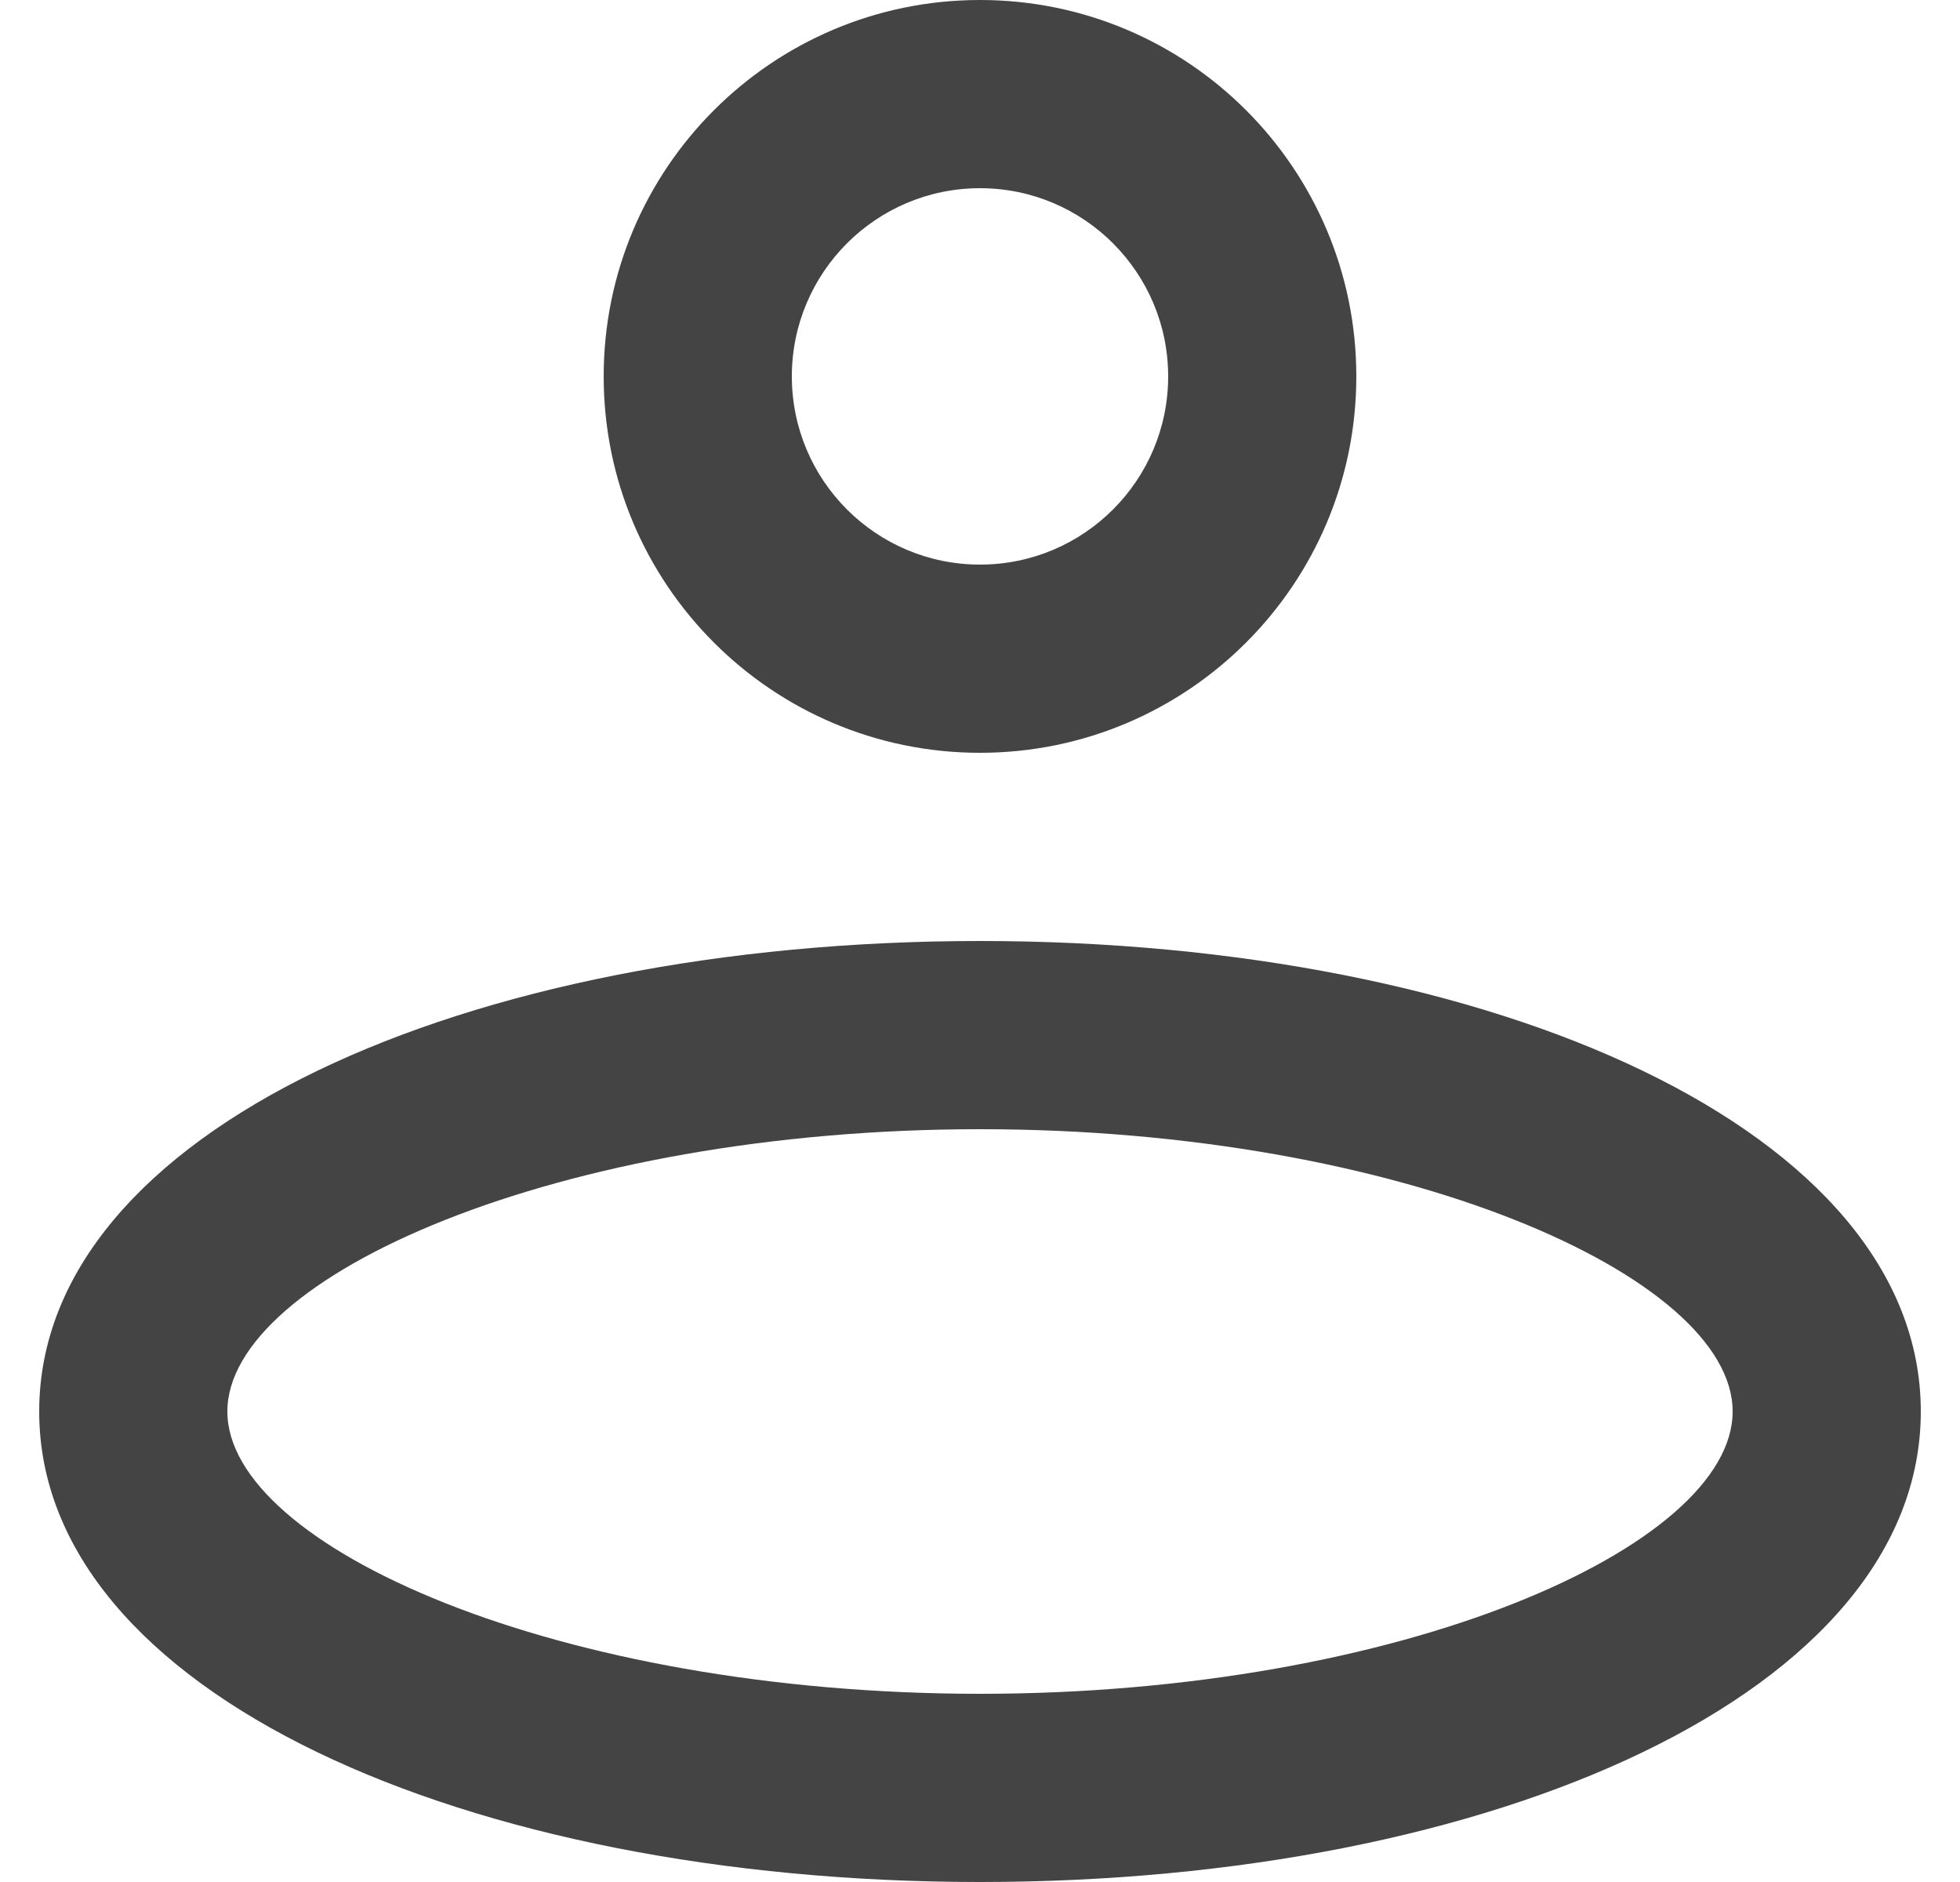
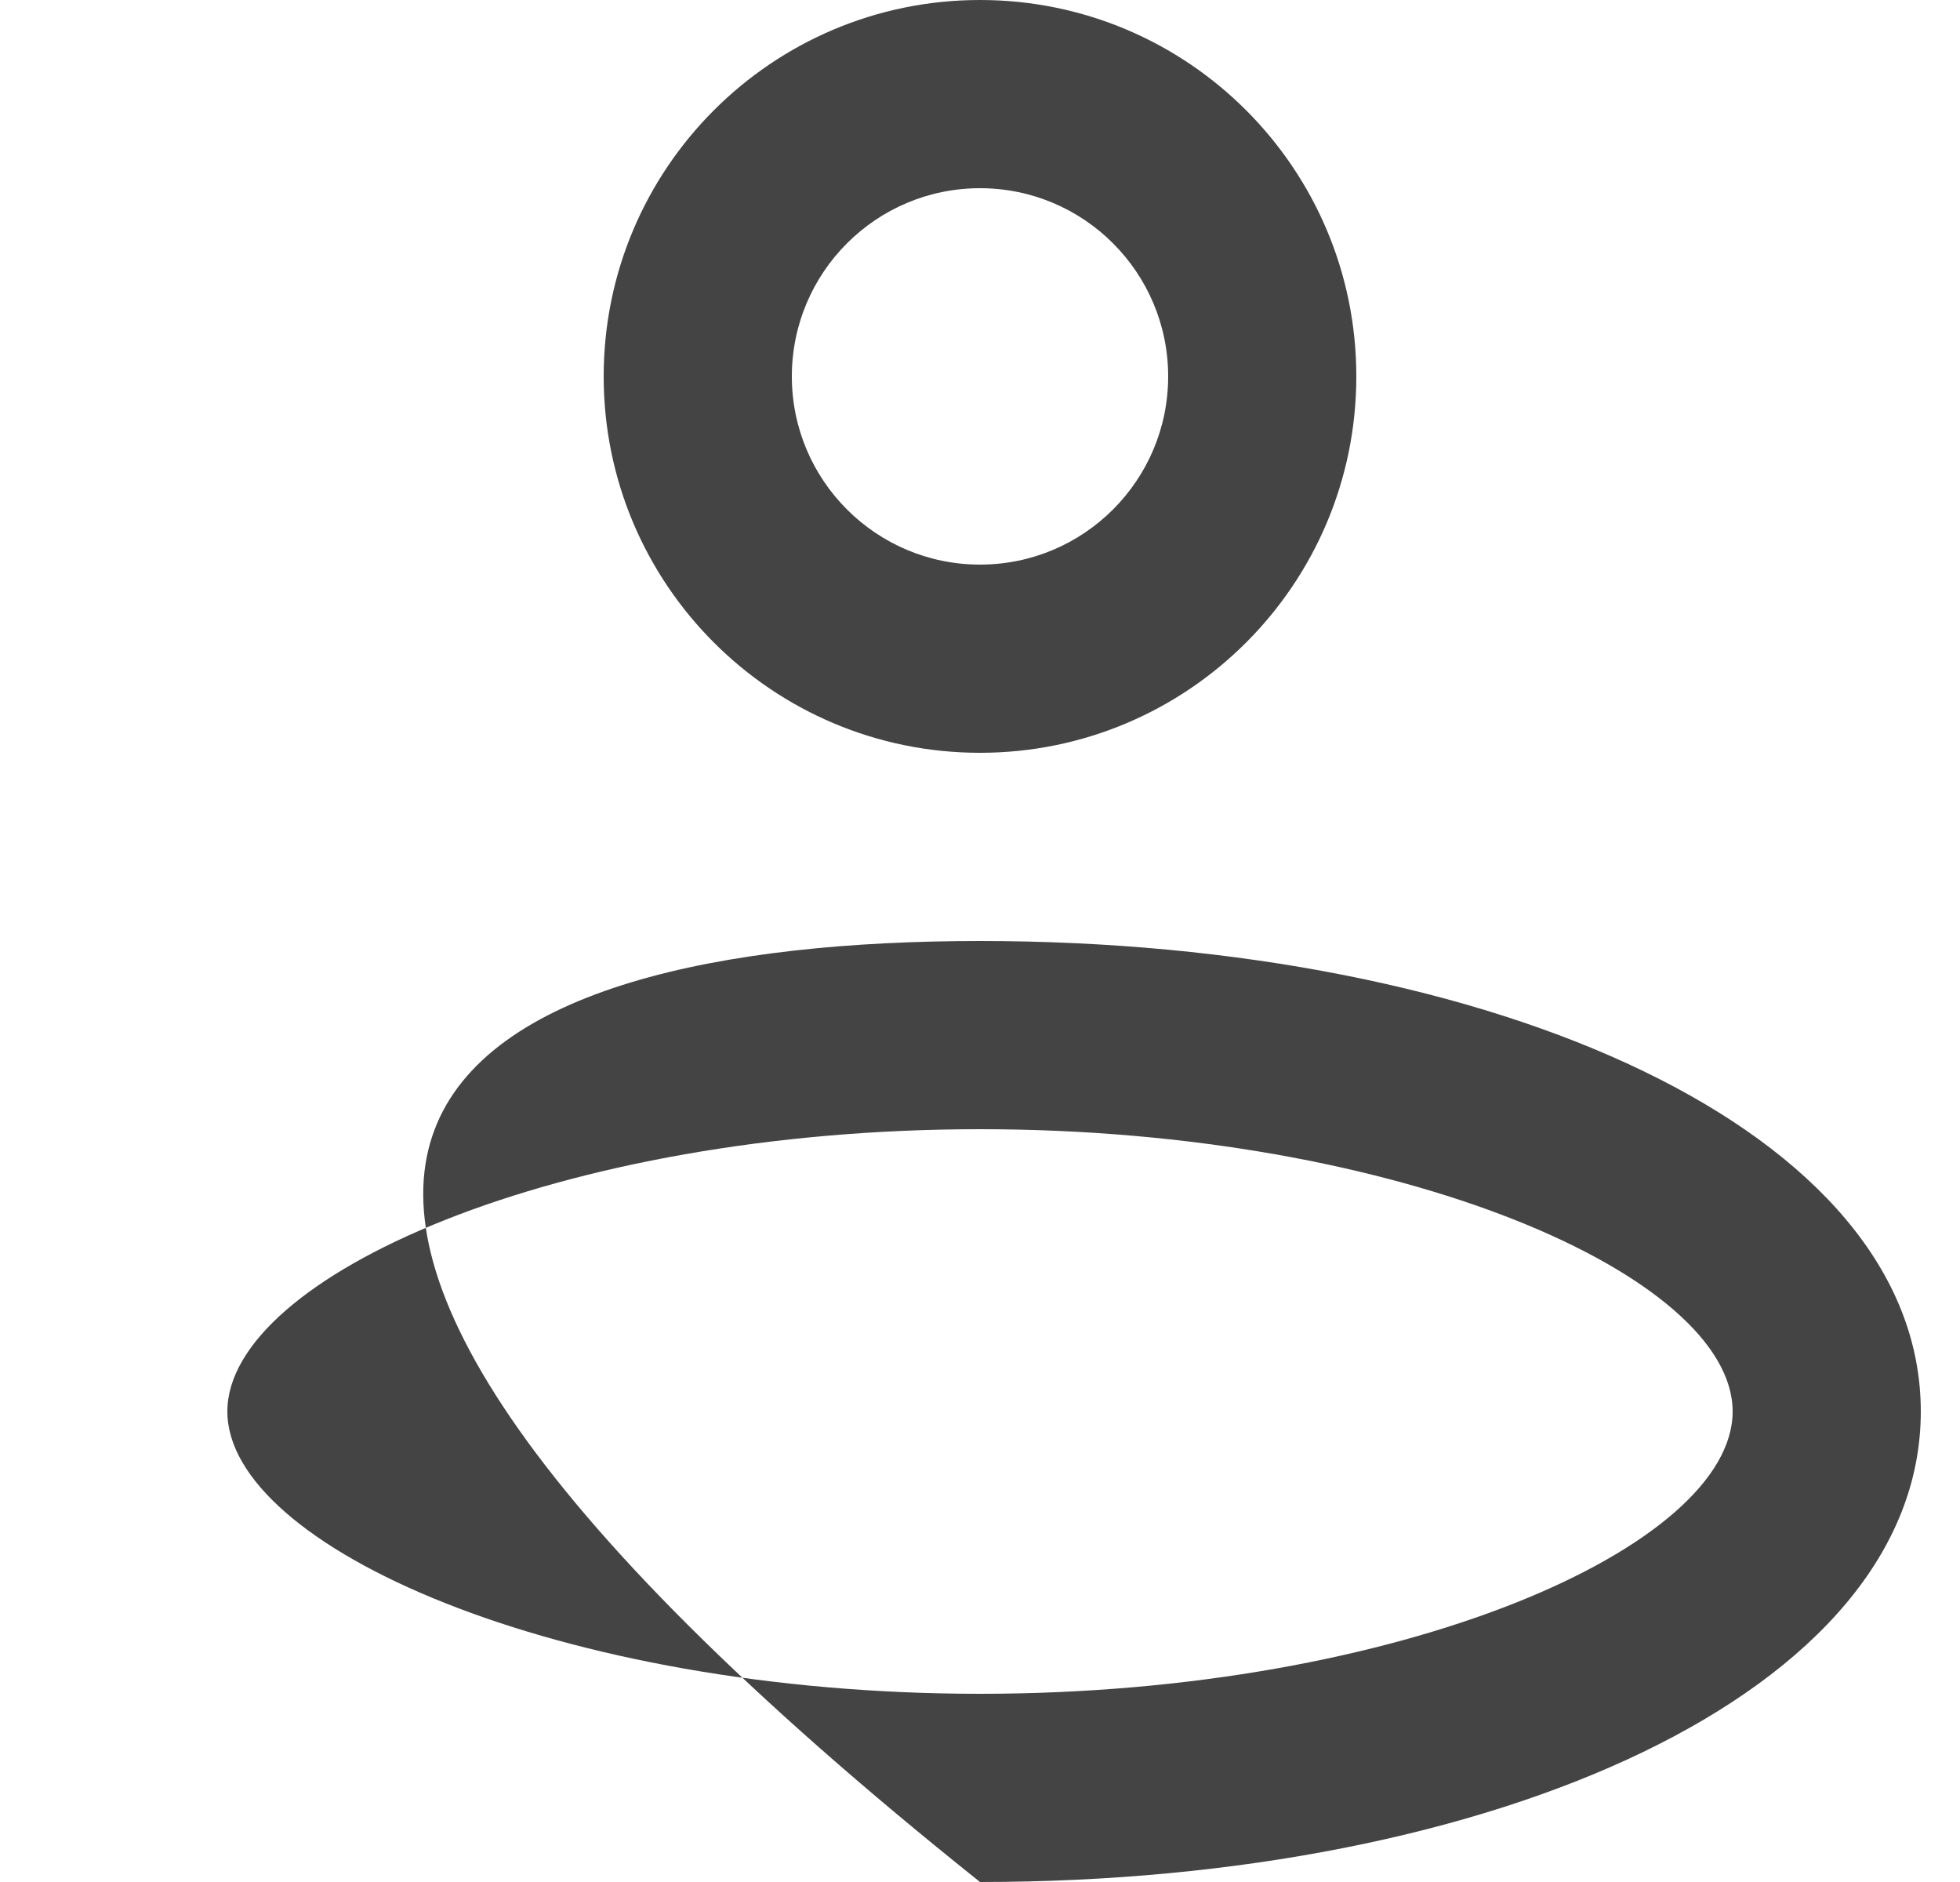
<svg xmlns="http://www.w3.org/2000/svg" width="25" height="24" viewBox="0 0 25 24" fill="none">
-   <path fill-rule="evenodd" clip-rule="evenodd" d="M7.7 4.8C7.7 7.451 9.849 9.6 12.5 9.6C15.151 9.6 17.3 7.451 17.3 4.8C17.3 2.149 15.151 0 12.5 0C9.849 0 7.7 2.149 7.7 4.8ZM14.9 4.8C14.9 6.125 13.825 7.2 12.5 7.2C11.175 7.2 10.1 6.125 10.1 4.8C10.1 3.475 11.175 2.4 12.5 2.4C13.825 2.4 14.9 3.475 14.9 4.8ZM12.5 24C5.946 24 0.5 21.58 0.5 18C0.5 14.42 5.946 12 12.5 12C19.054 12 24.5 14.42 24.5 18C24.5 21.58 19.054 24 12.5 24ZM22.1 18C22.1 19.722 17.875 21.6 12.5 21.6C7.125 21.6 2.9 19.722 2.9 18C2.9 16.278 7.125 14.4 12.5 14.4C17.875 14.4 22.1 16.278 22.1 18Z" fill="#444444" />
+   <path fill-rule="evenodd" clip-rule="evenodd" d="M7.7 4.8C7.7 7.451 9.849 9.6 12.5 9.6C15.151 9.6 17.3 7.451 17.3 4.8C17.3 2.149 15.151 0 12.5 0C9.849 0 7.7 2.149 7.7 4.8ZM14.9 4.8C14.9 6.125 13.825 7.2 12.5 7.2C11.175 7.2 10.1 6.125 10.1 4.8C10.1 3.475 11.175 2.4 12.5 2.4C13.825 2.4 14.9 3.475 14.9 4.8ZM12.5 24C0.5 14.42 5.946 12 12.5 12C19.054 12 24.5 14.42 24.5 18C24.5 21.58 19.054 24 12.5 24ZM22.1 18C22.1 19.722 17.875 21.6 12.5 21.6C7.125 21.6 2.9 19.722 2.9 18C2.9 16.278 7.125 14.4 12.5 14.4C17.875 14.4 22.1 16.278 22.1 18Z" fill="#444444" />
</svg>